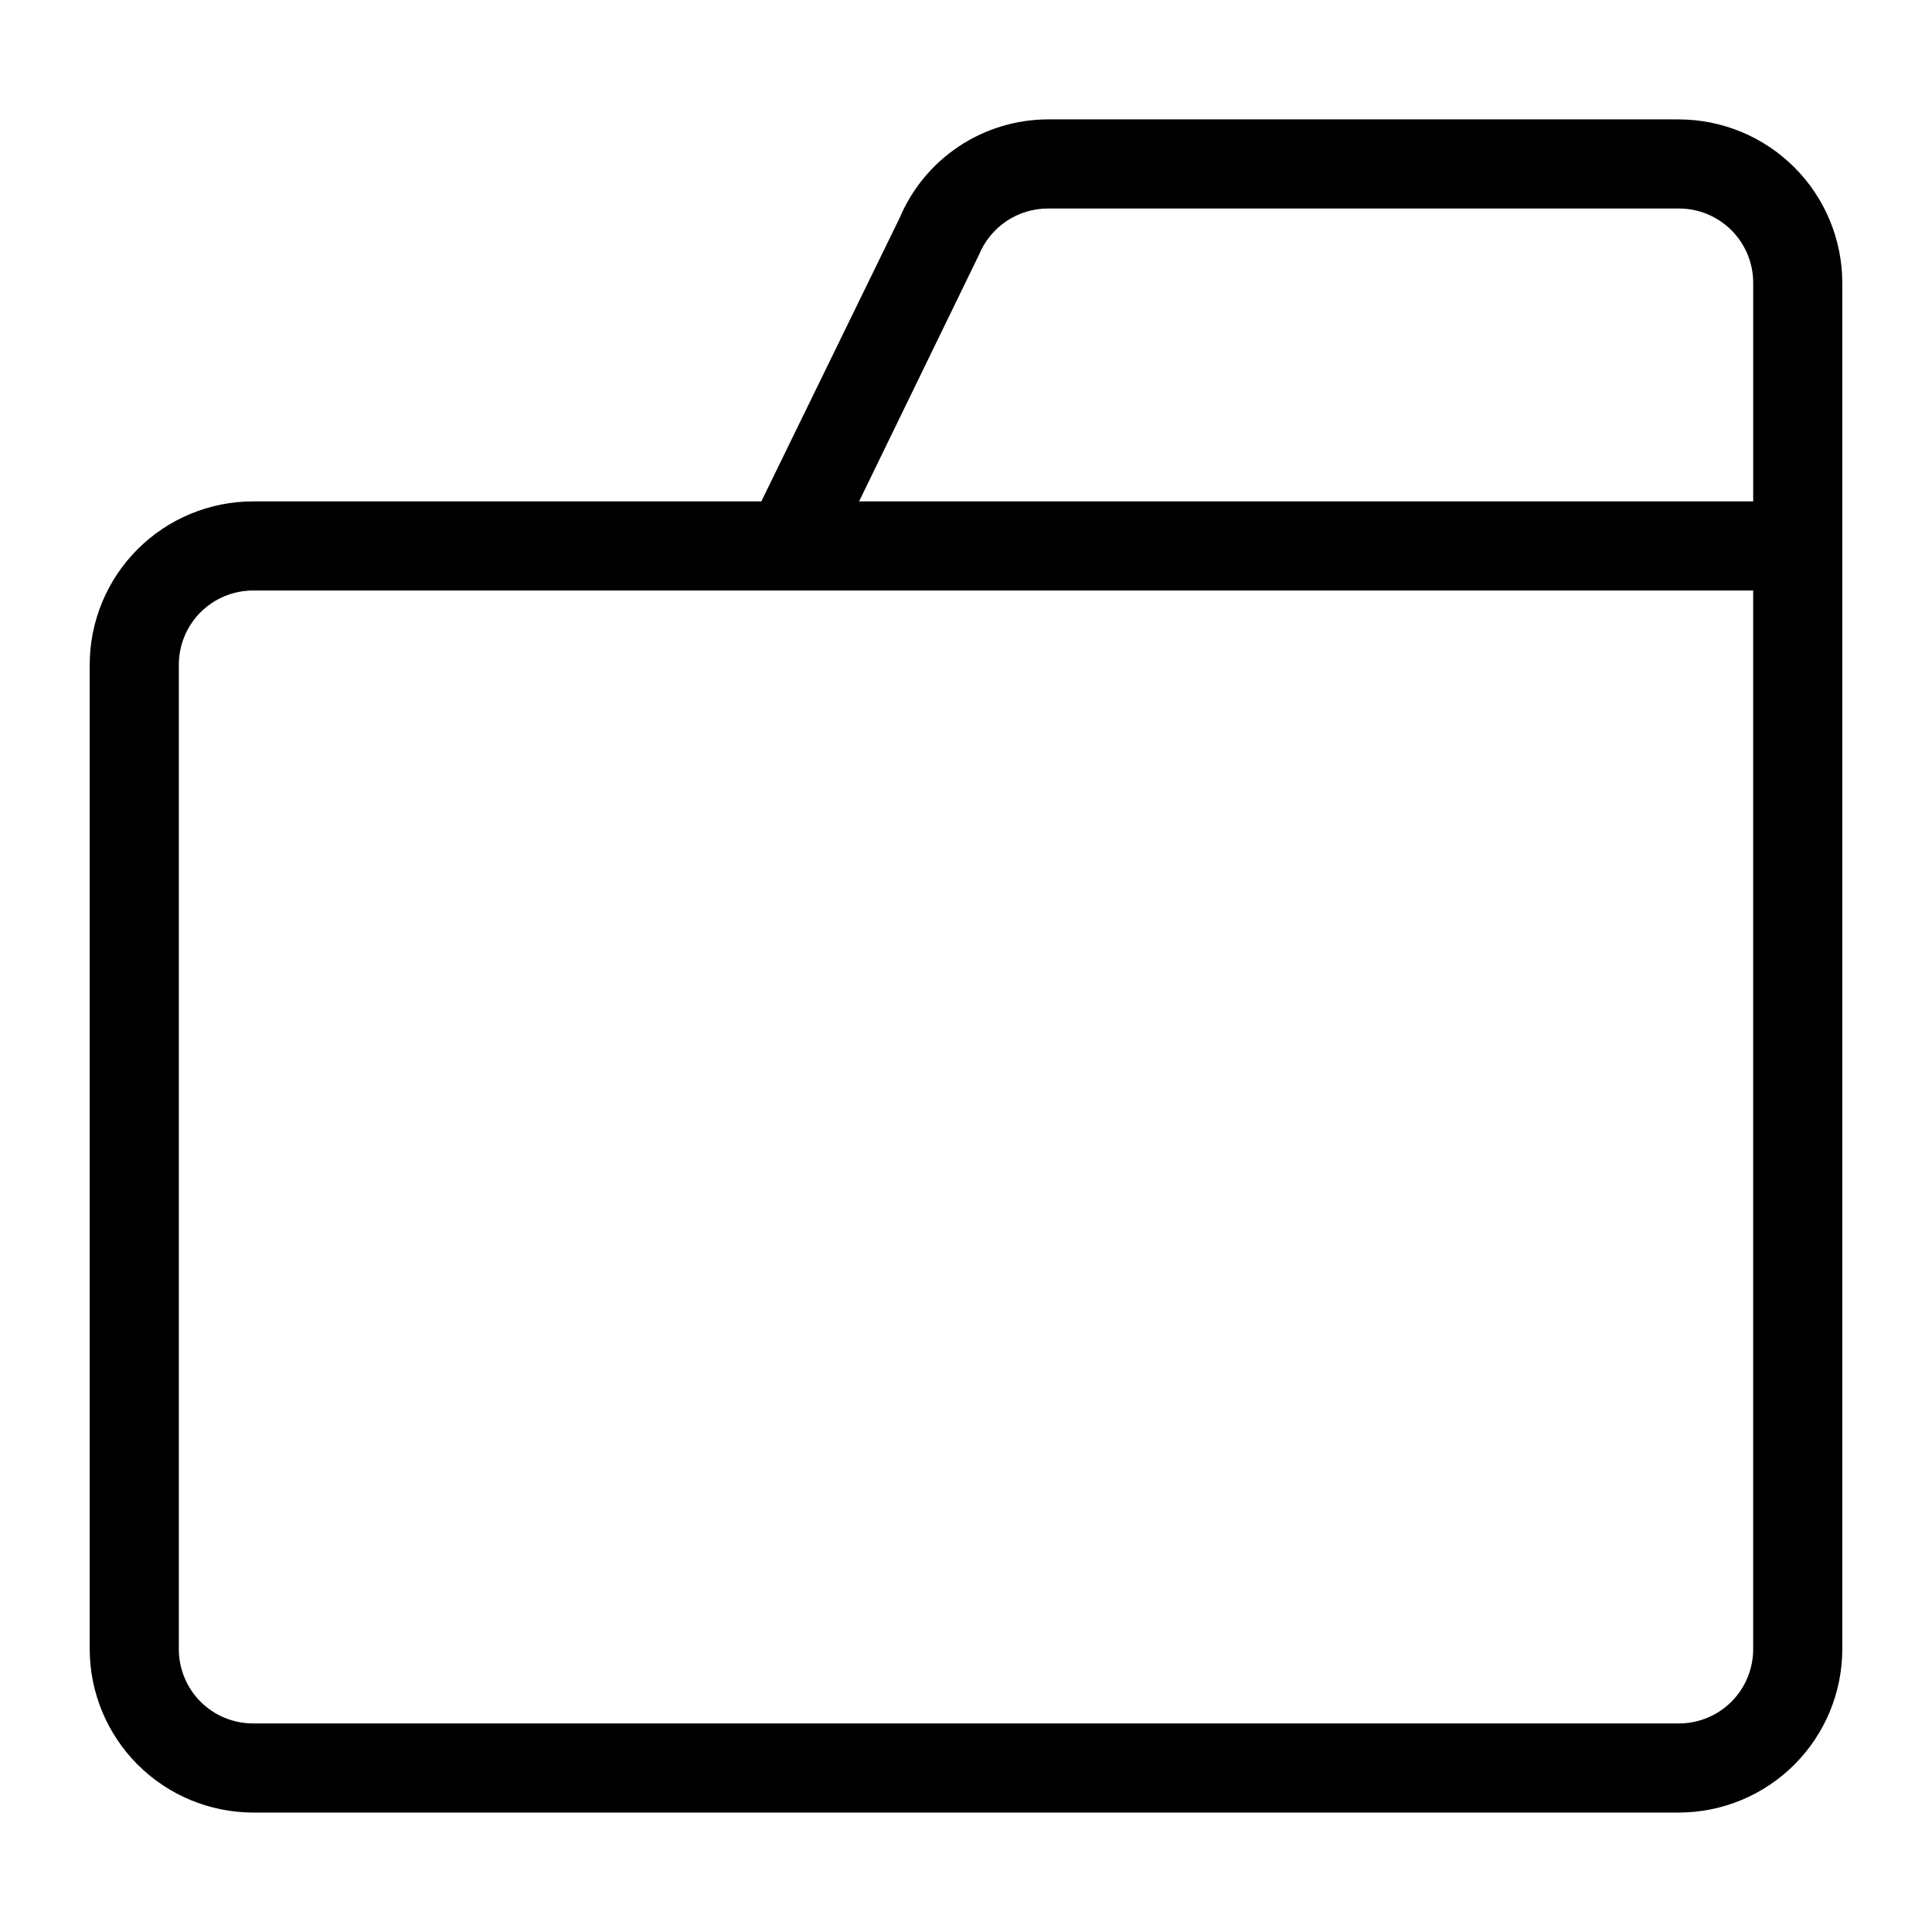
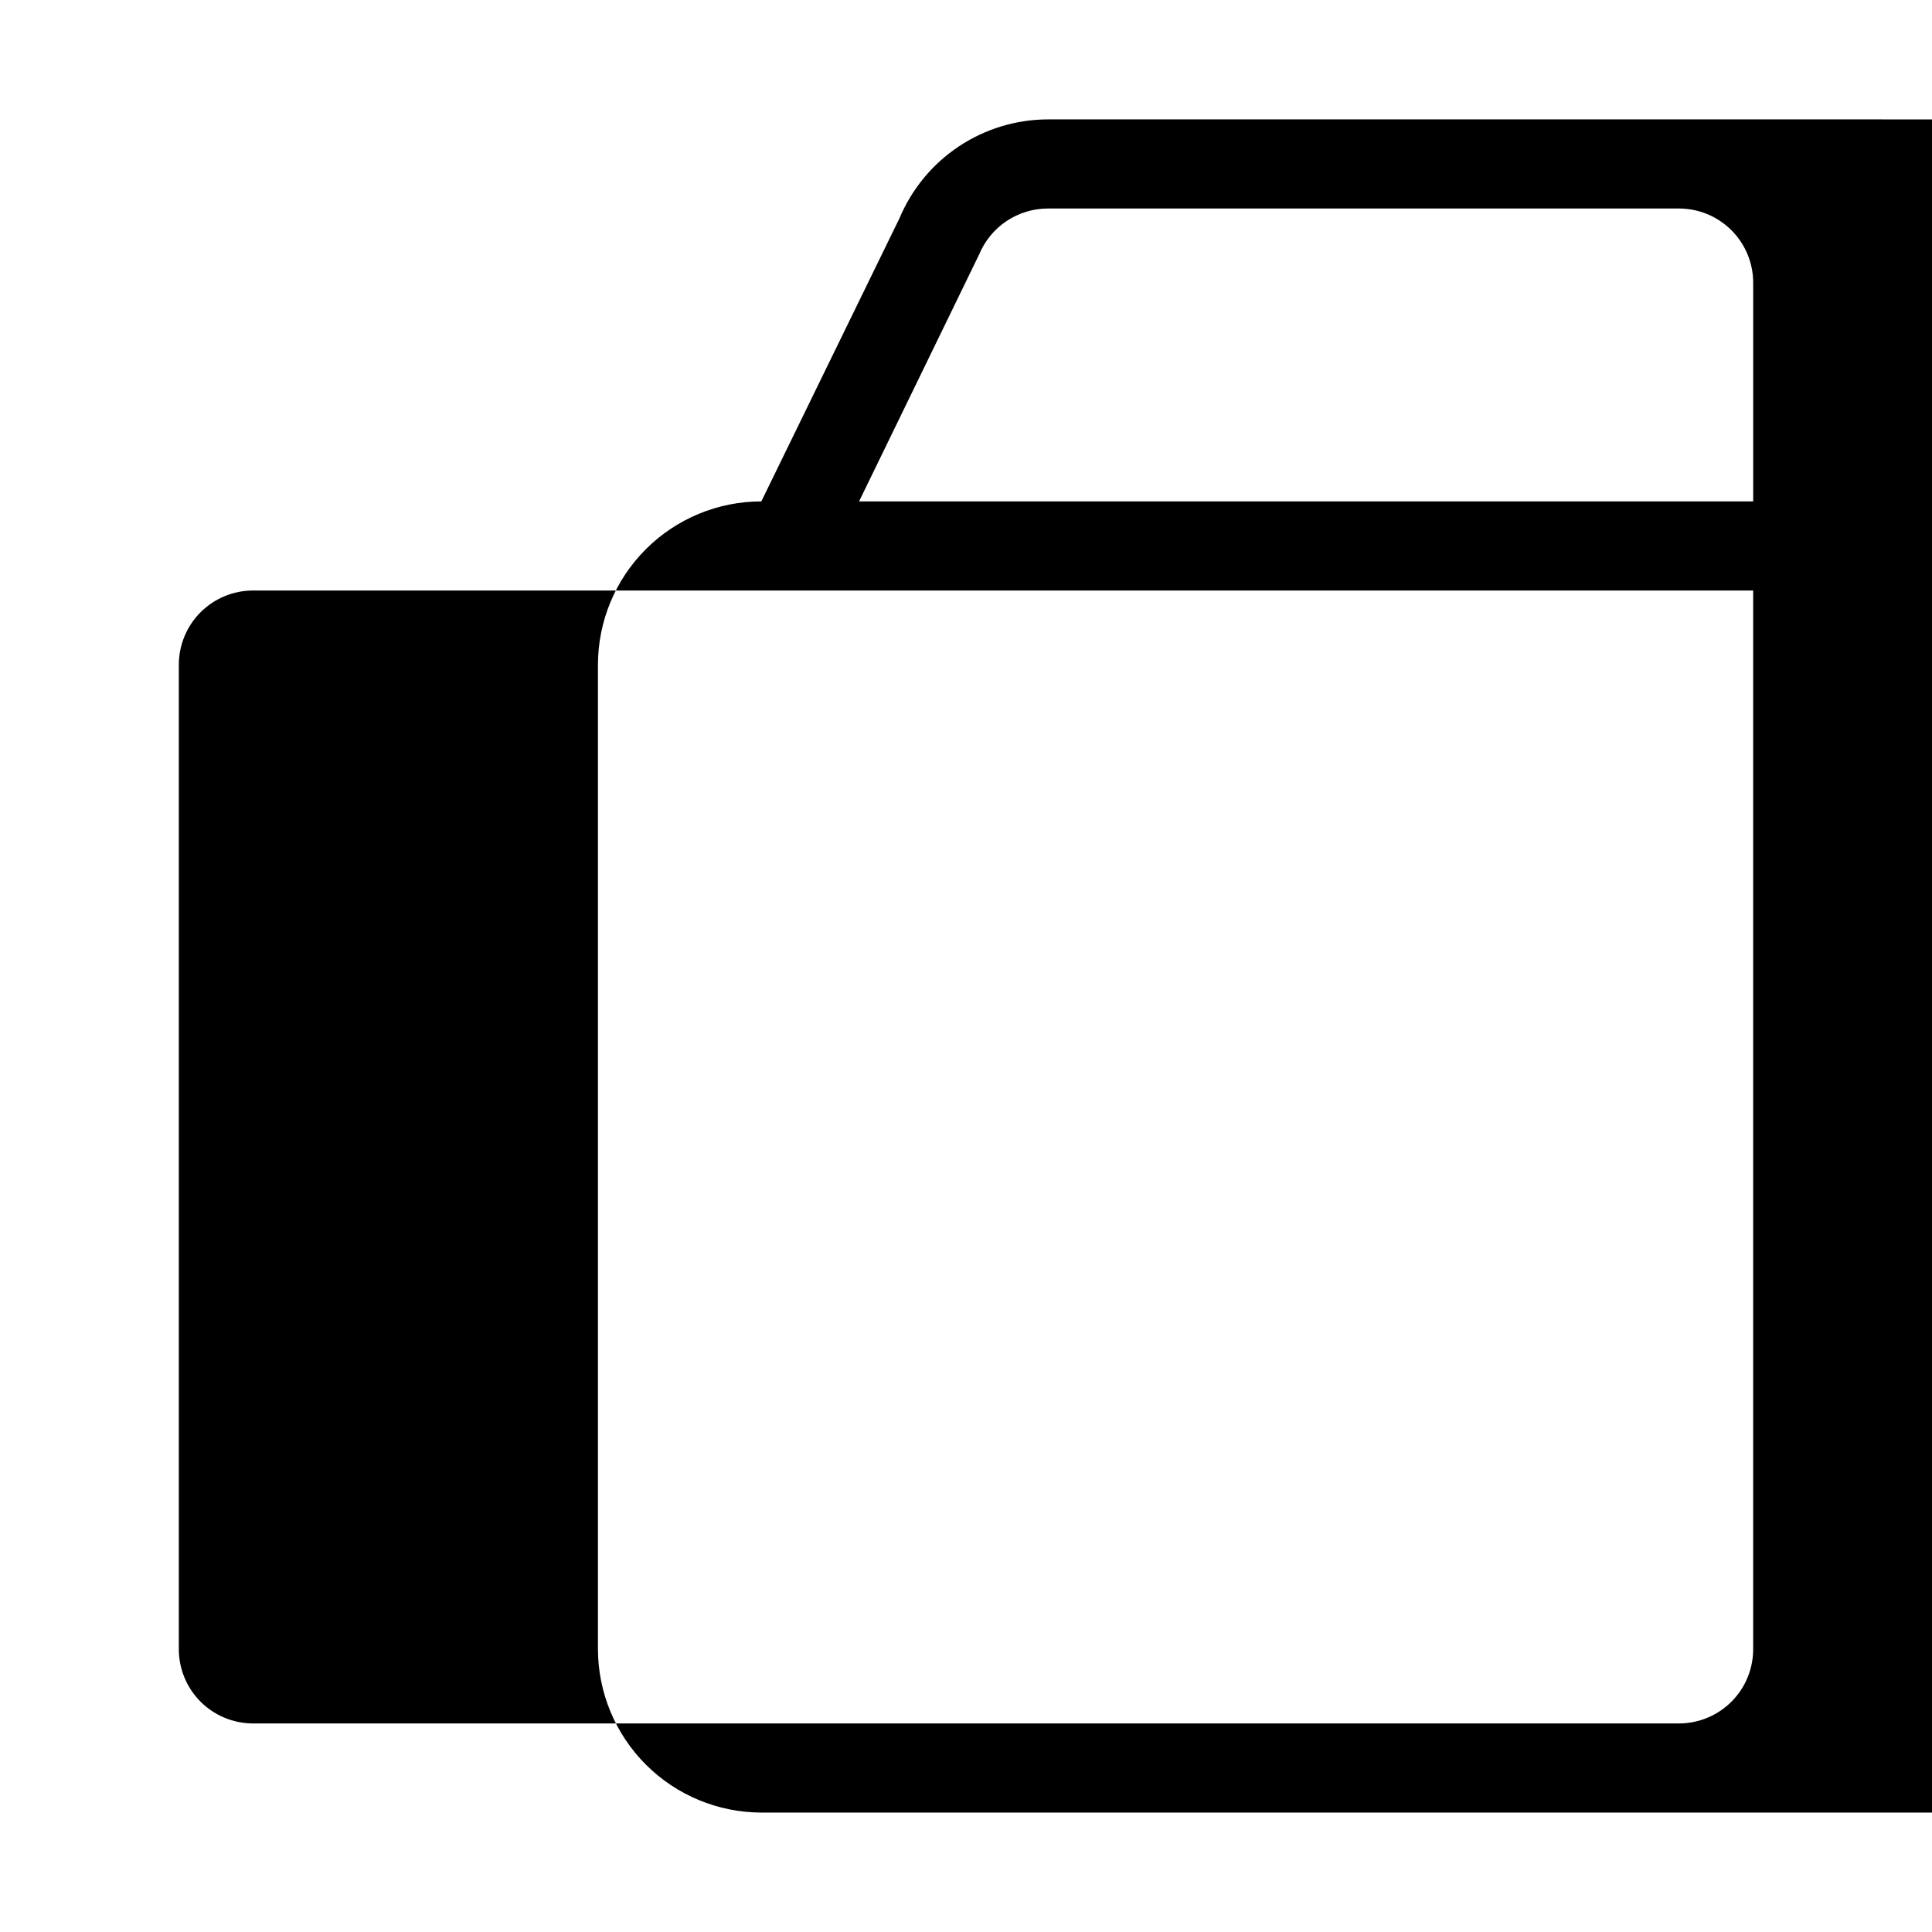
<svg xmlns="http://www.w3.org/2000/svg" fill="#000000" width="800px" height="800px" version="1.1" viewBox="144 144 512 512">
-   <path d="m588.93 175.64h-167.2c-8.414 0.012-16.637 2.508-23.637 7.168-7 4.664-12.473 11.289-15.727 19.047l-36.605 75.02h-134.69c-11.484 0-22.496 4.562-30.617 12.684-8.117 8.117-12.68 19.129-12.68 30.613v260.88c0.02 11.477 4.59 22.477 12.703 30.594 8.117 8.113 19.117 12.684 30.594 12.703h377.86c11.477-0.02 22.477-4.59 30.594-12.703 8.113-8.117 12.684-19.117 12.703-30.594v-362.11c-0.02-11.477-4.59-22.477-12.703-30.59-8.117-8.117-19.117-12.684-30.594-12.707zm-185.46 35.82c1.496-3.613 4.031-6.703 7.281-8.875s7.074-3.328 10.984-3.328h167.2c5.223 0 10.227 2.074 13.918 5.766 3.691 3.688 5.762 8.695 5.762 13.914v57.938h-236.95zm205.14 369.59c0 5.219-2.07 10.227-5.762 13.918-3.691 3.688-8.695 5.762-13.918 5.762h-377.86c-5.219 0-10.227-2.074-13.918-5.762-3.688-3.691-5.762-8.699-5.762-13.918v-260.88c0-5.219 2.074-10.227 5.762-13.914 3.691-3.691 8.699-5.766 13.918-5.766h397.54z" />
+   <path d="m588.93 175.64h-167.2c-8.414 0.012-16.637 2.508-23.637 7.168-7 4.664-12.473 11.289-15.727 19.047l-36.605 75.02c-11.484 0-22.496 4.562-30.617 12.684-8.117 8.117-12.68 19.129-12.68 30.613v260.88c0.02 11.477 4.59 22.477 12.703 30.594 8.117 8.113 19.117 12.684 30.594 12.703h377.86c11.477-0.02 22.477-4.59 30.594-12.703 8.113-8.117 12.684-19.117 12.703-30.594v-362.11c-0.02-11.477-4.59-22.477-12.703-30.59-8.117-8.117-19.117-12.684-30.594-12.707zm-185.46 35.82c1.496-3.613 4.031-6.703 7.281-8.875s7.074-3.328 10.984-3.328h167.2c5.223 0 10.227 2.074 13.918 5.766 3.691 3.688 5.762 8.695 5.762 13.914v57.938h-236.95zm205.14 369.59c0 5.219-2.07 10.227-5.762 13.918-3.691 3.688-8.695 5.762-13.918 5.762h-377.86c-5.219 0-10.227-2.074-13.918-5.762-3.688-3.691-5.762-8.699-5.762-13.918v-260.88c0-5.219 2.074-10.227 5.762-13.914 3.691-3.691 8.699-5.766 13.918-5.766h397.54z" />
</svg>